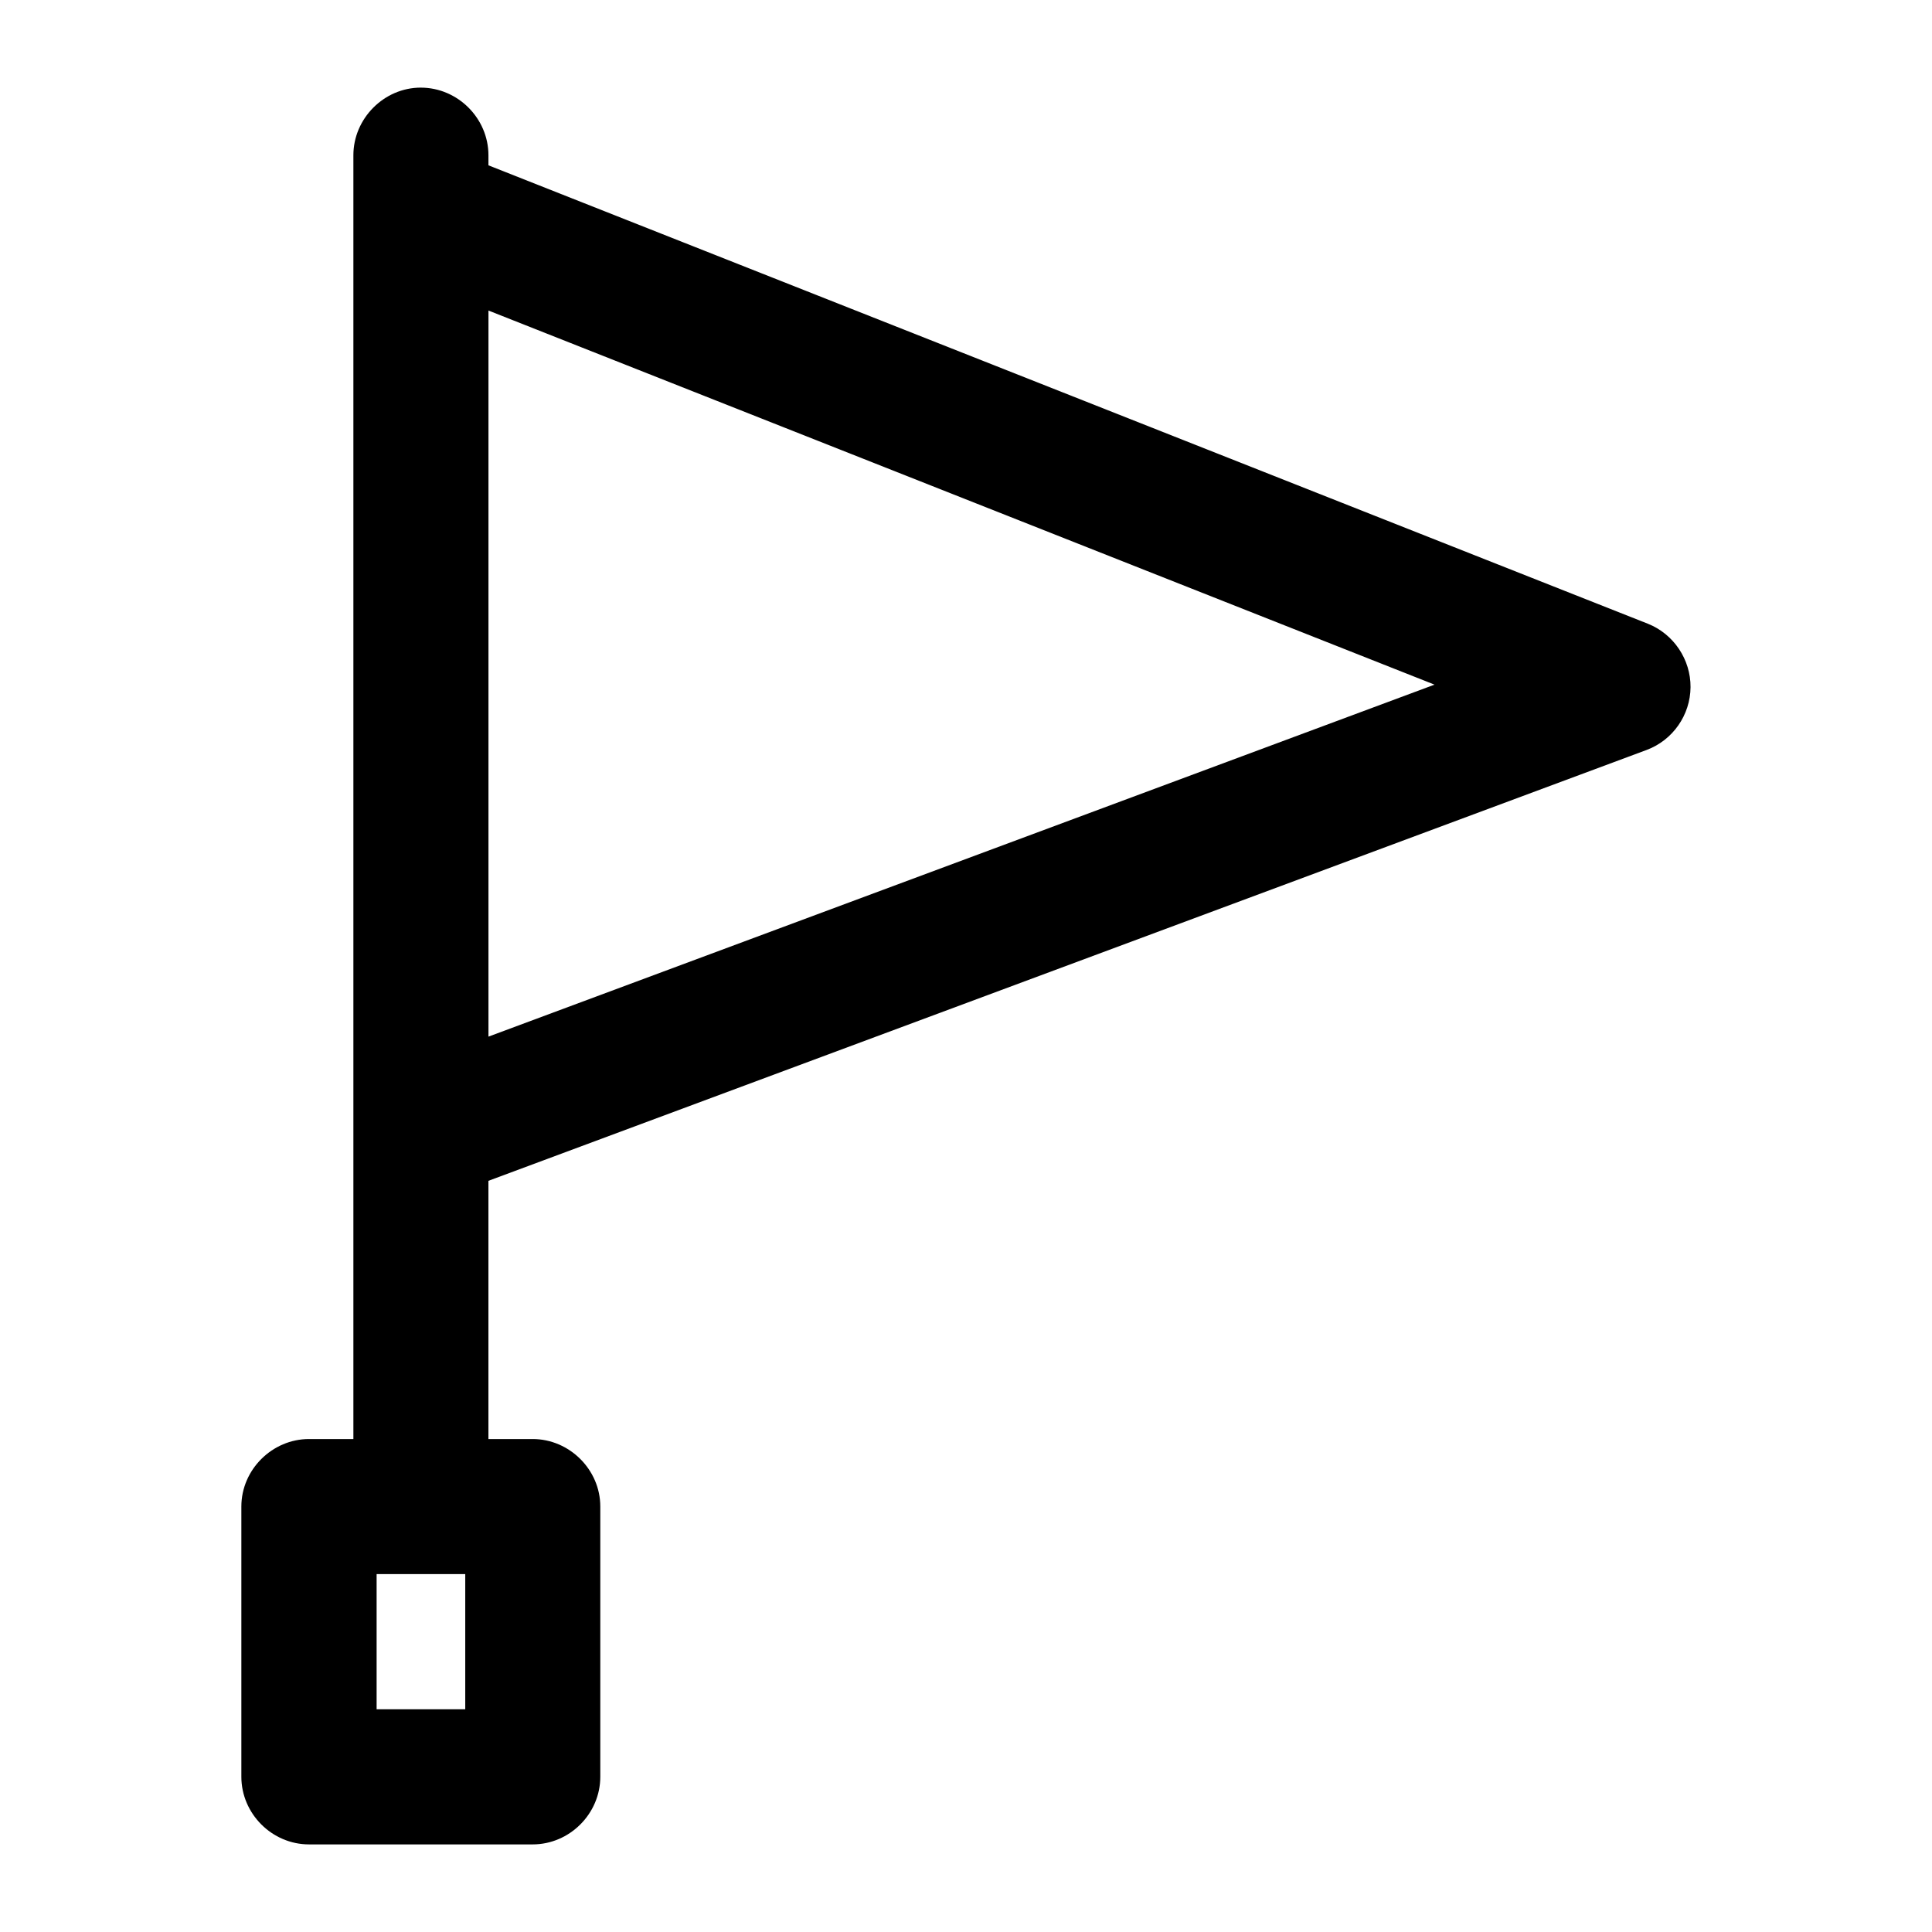
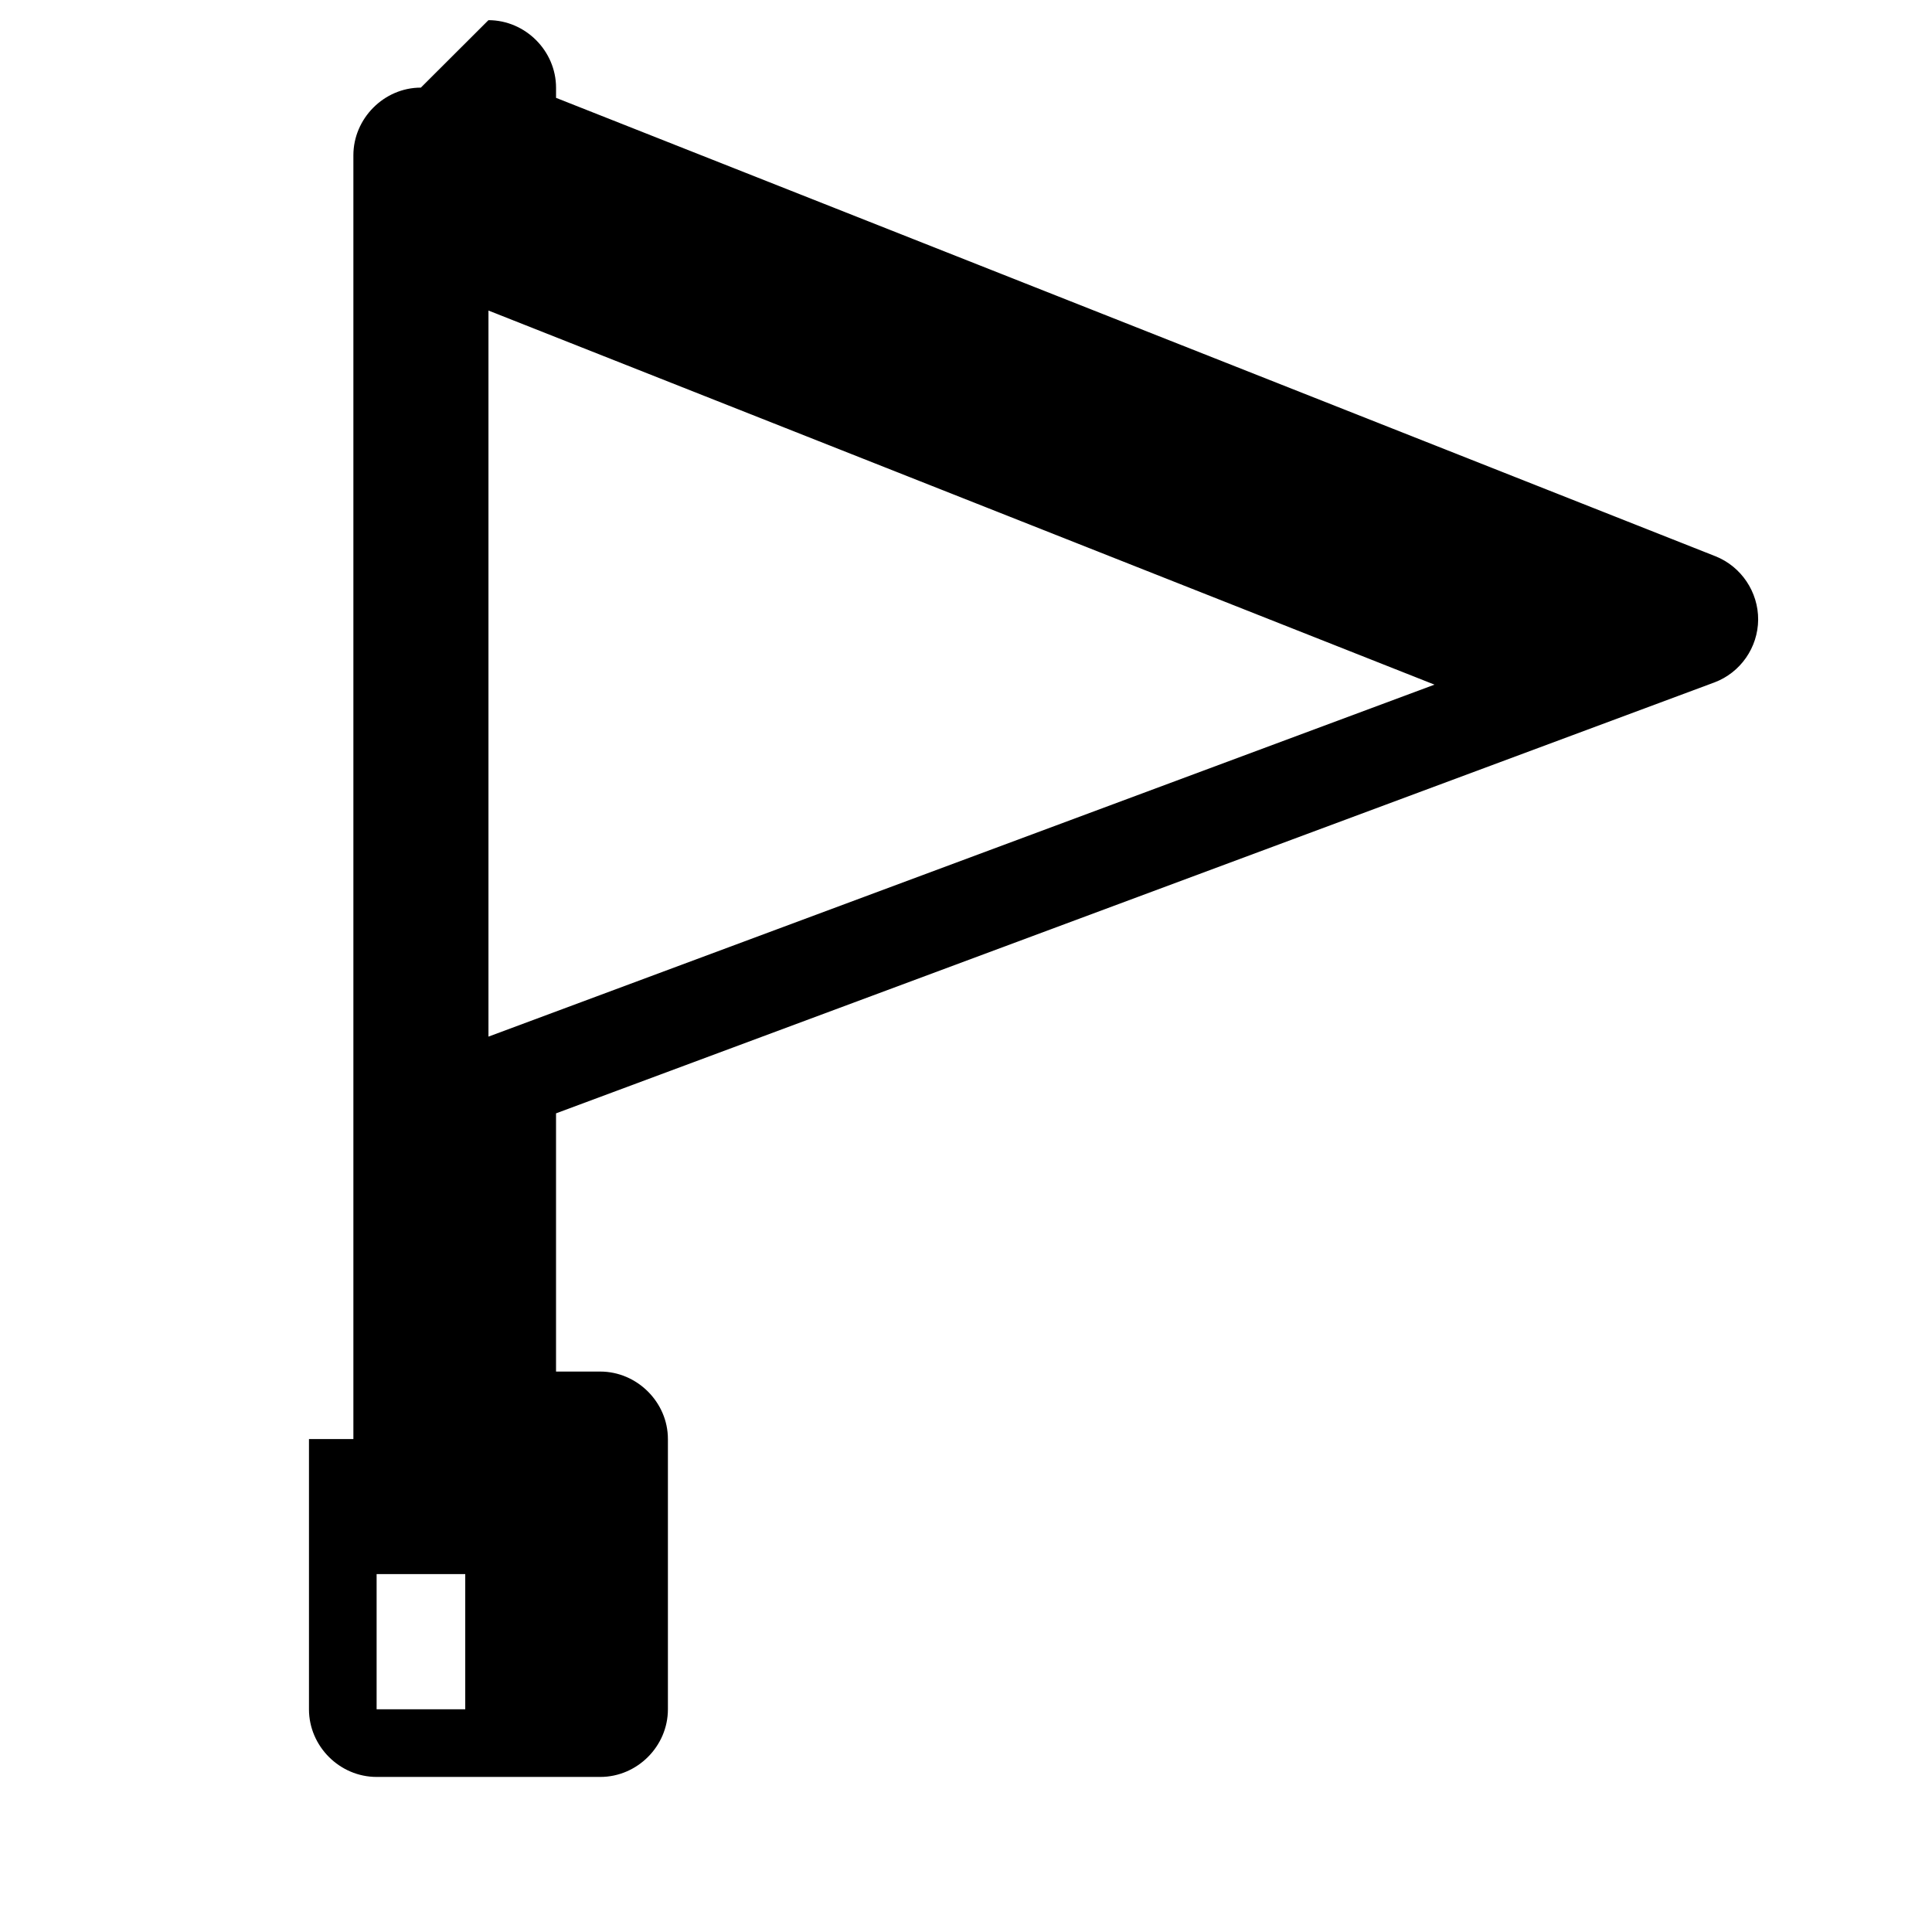
<svg xmlns="http://www.w3.org/2000/svg" fill="#000000" width="800px" height="800px" version="1.1" viewBox="144 144 512 512">
-   <path d="m255.53 167.22c-9.785 0-17.879 8.203-17.879 17.918v340.22h-11.77c-9.715 0-17.918 8.094-17.918 17.879v71.629c0 9.785 8.133 17.918 17.918 17.918h59.285c9.785 0 17.918-8.133 17.918-17.918v-71.629c0-9.785-8.203-17.879-17.918-17.879h-11.73v-68.43l306.93-114.18c6.977-2.598 11.594-9.289 11.645-16.648 0.047-7.305-4.449-14.082-11.32-16.809l-307.25-121.48v-2.668c0-9.785-8.133-17.918-17.918-17.918zm17.918 59.078 250.71 99.141-250.71 93.277zm-29.641 334.85h23.488v35.832h-23.488z" />
+   <path d="m255.53 167.22c-9.785 0-17.879 8.203-17.879 17.918v340.22h-11.77v71.629c0 9.785 8.133 17.918 17.918 17.918h59.285c9.785 0 17.918-8.133 17.918-17.918v-71.629c0-9.785-8.203-17.879-17.918-17.879h-11.73v-68.43l306.93-114.18c6.977-2.598 11.594-9.289 11.645-16.648 0.047-7.305-4.449-14.082-11.32-16.809l-307.25-121.48v-2.668c0-9.785-8.133-17.918-17.918-17.918zm17.918 59.078 250.71 99.141-250.71 93.277zm-29.641 334.85h23.488v35.832h-23.488z" />
</svg>